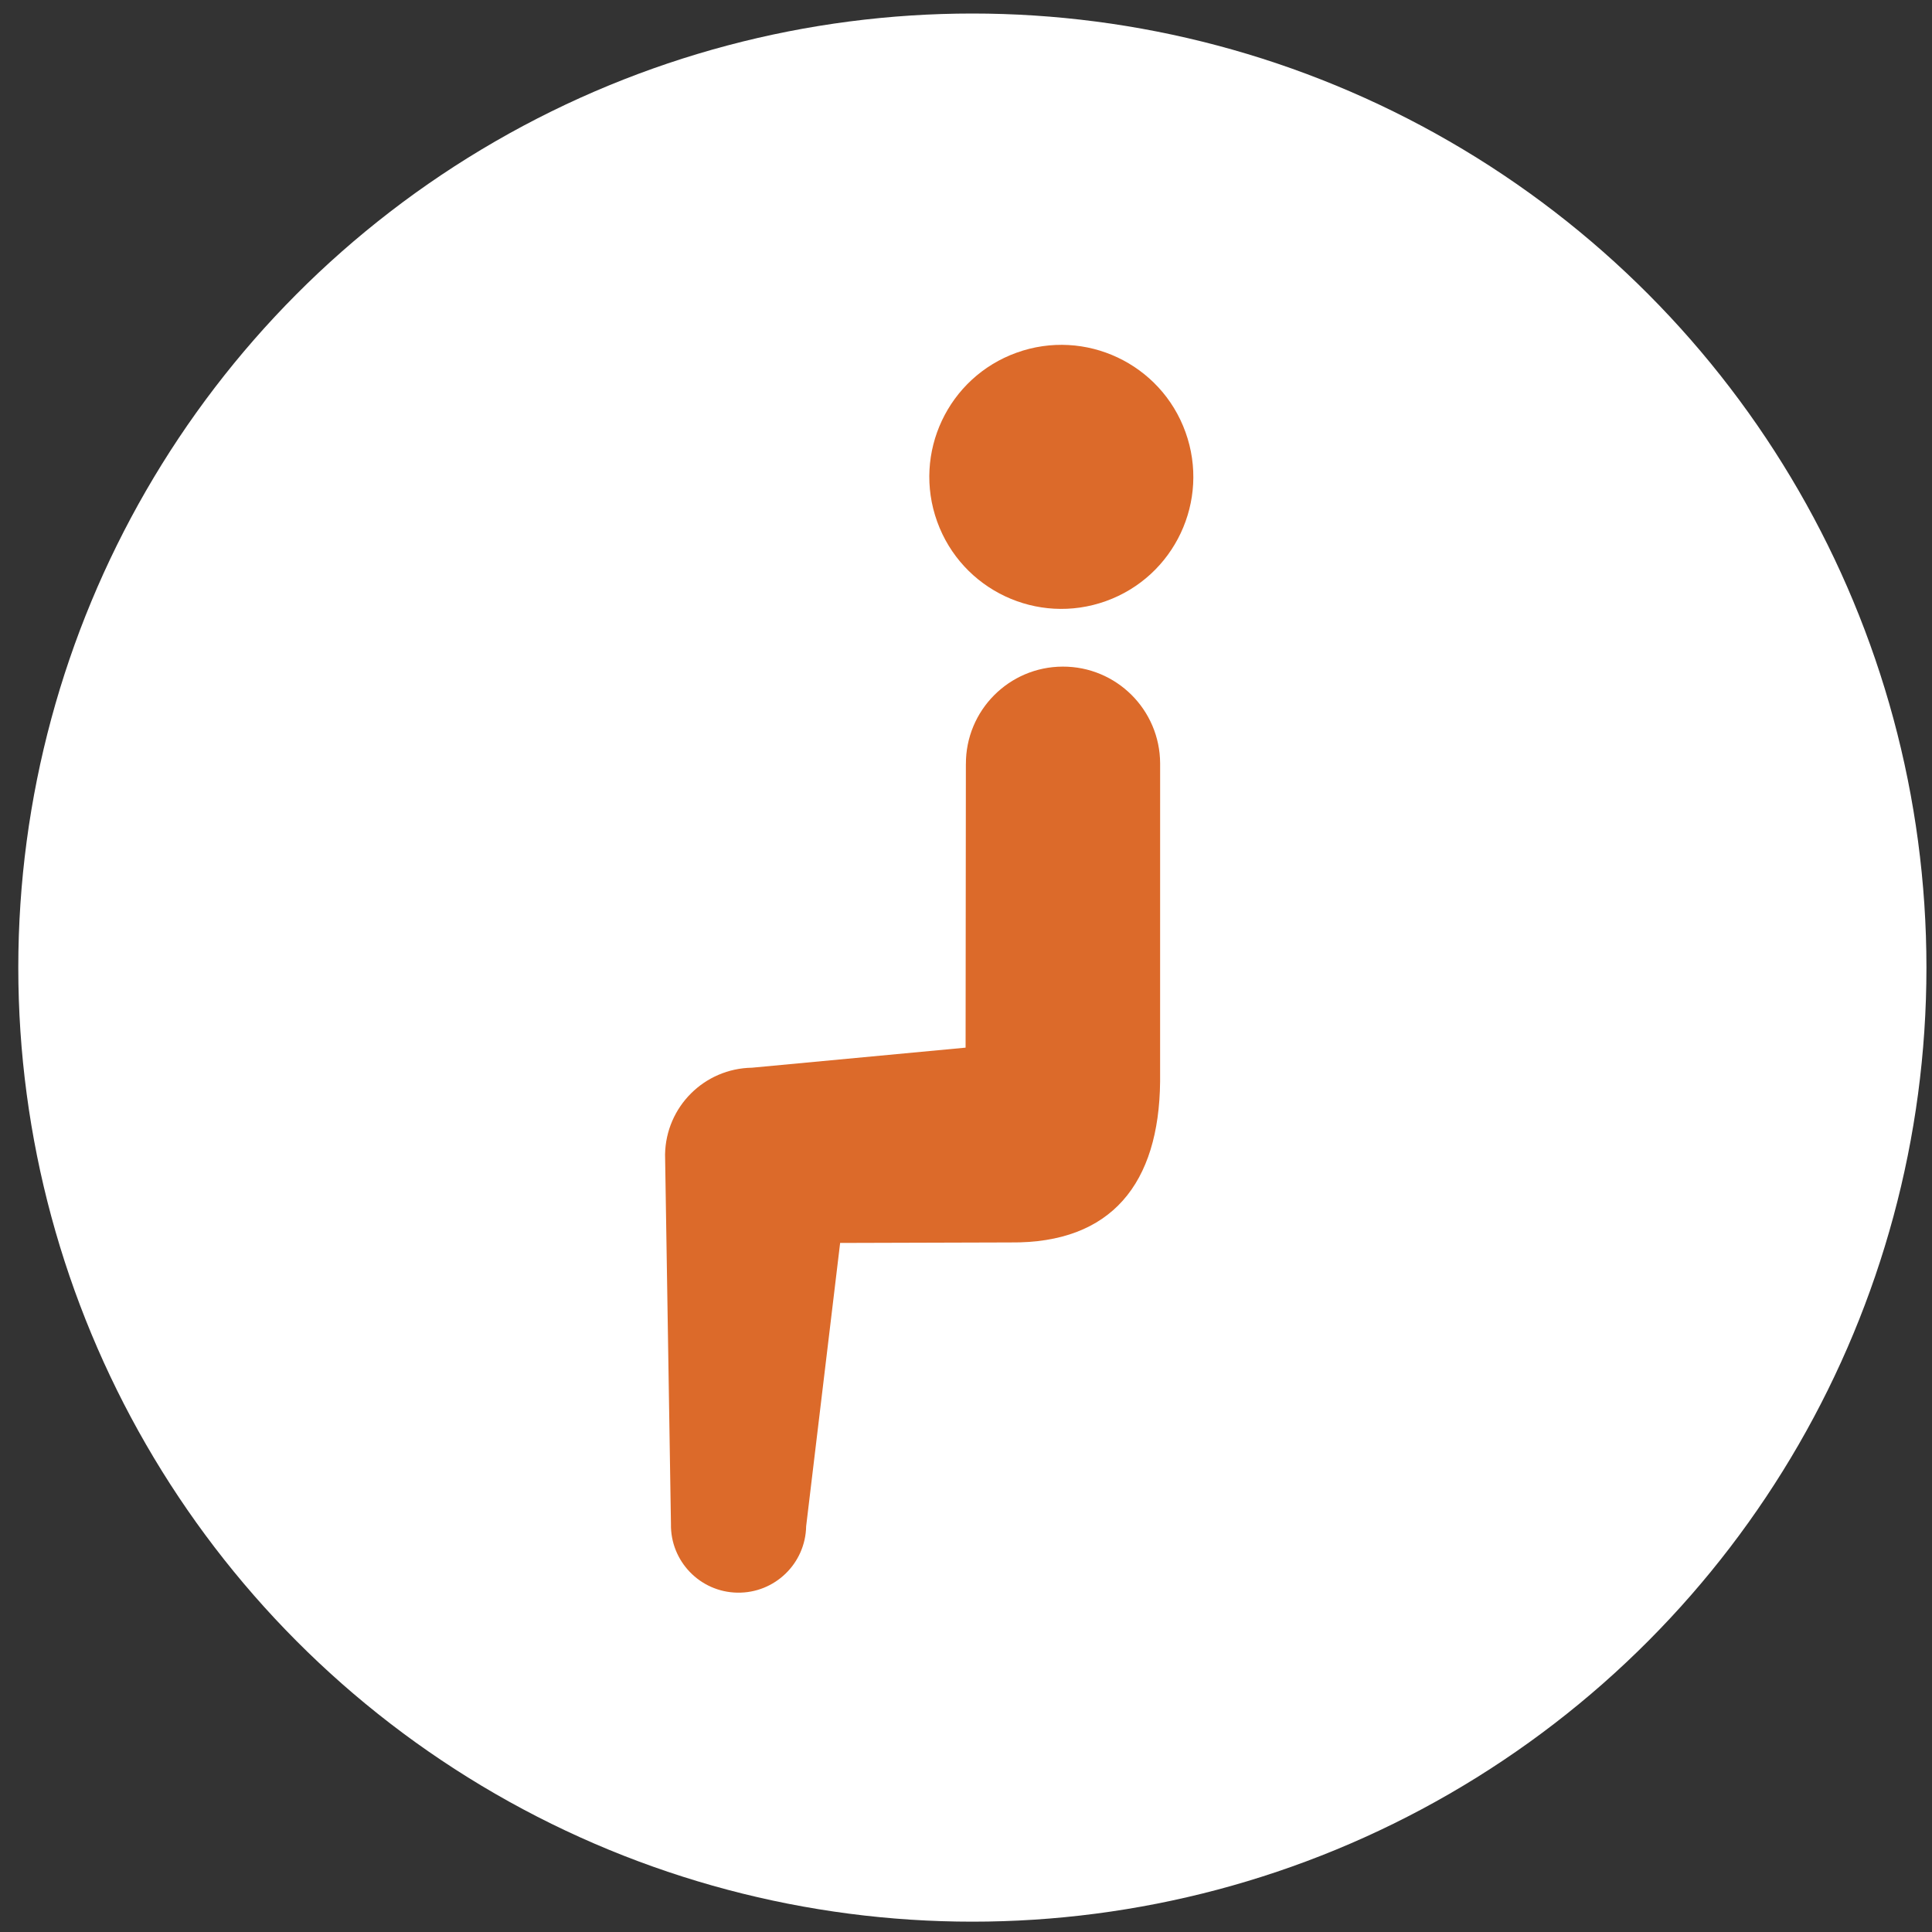
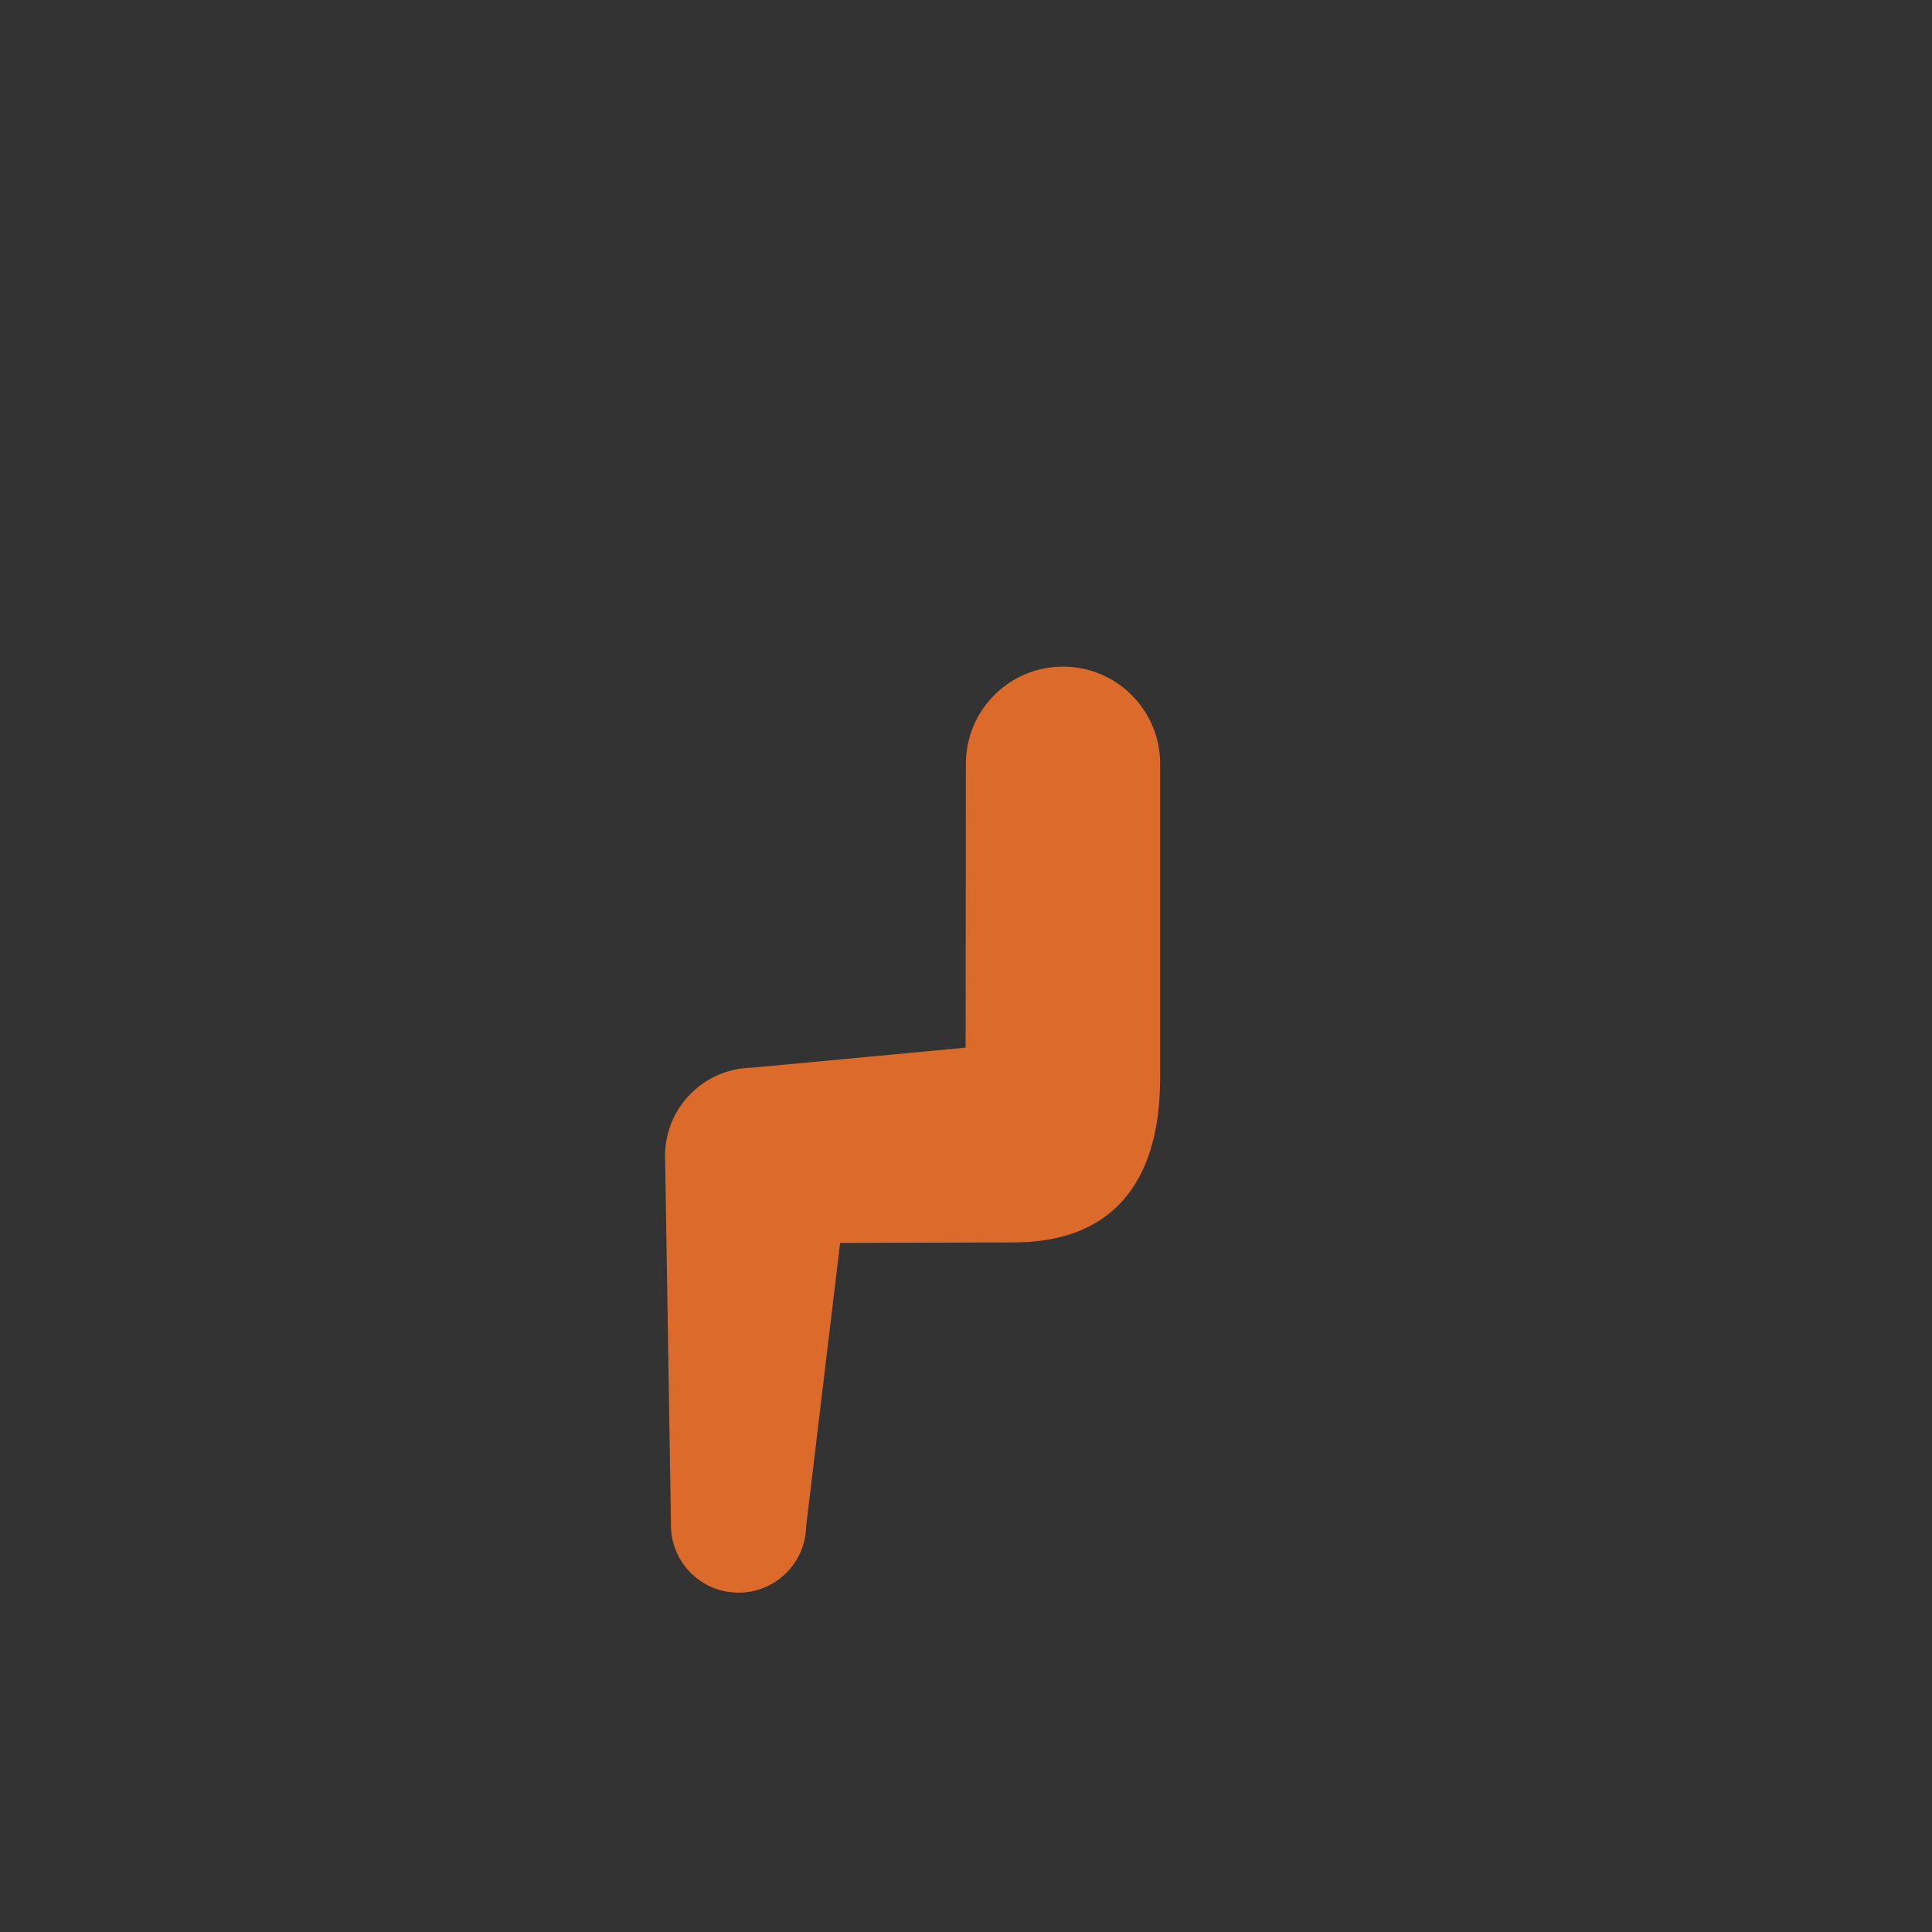
<svg xmlns="http://www.w3.org/2000/svg" width="81" height="81" viewBox="0 0 81 81" fill="none">
  <rect x="0" y="0" width="81" height="81" fill="#333333" stroke="none" />
-   <circle cx="40.767" cy="40.567" r="40" fill="white" />
-   <path d="M42.623 14.786C39.746 15.82 38.255 18.989 39.29 21.866C40.325 24.742 43.495 26.235 46.37 25.2C49.246 24.166 50.738 20.995 49.703 18.119C48.669 15.243 45.498 13.751 42.623 14.786Z" fill="#DC6A2A" />
  <path d="M44.552 27.948C42.303 27.956 40.486 29.785 40.496 32.035L40.495 32.032L40.483 43.923L31.527 44.764C29.528 44.796 27.919 46.4 27.883 48.4L28.13 63.89C28.102 65.454 29.348 66.746 30.913 66.773C32.479 66.801 33.77 65.554 33.798 63.99L35.223 52.111L42.361 52.09C46.614 52.136 48.593 49.602 48.638 45.349L48.639 32.005C48.63 29.756 46.802 27.94 44.552 27.948Z" fill="#DC6A2A" />
</svg>